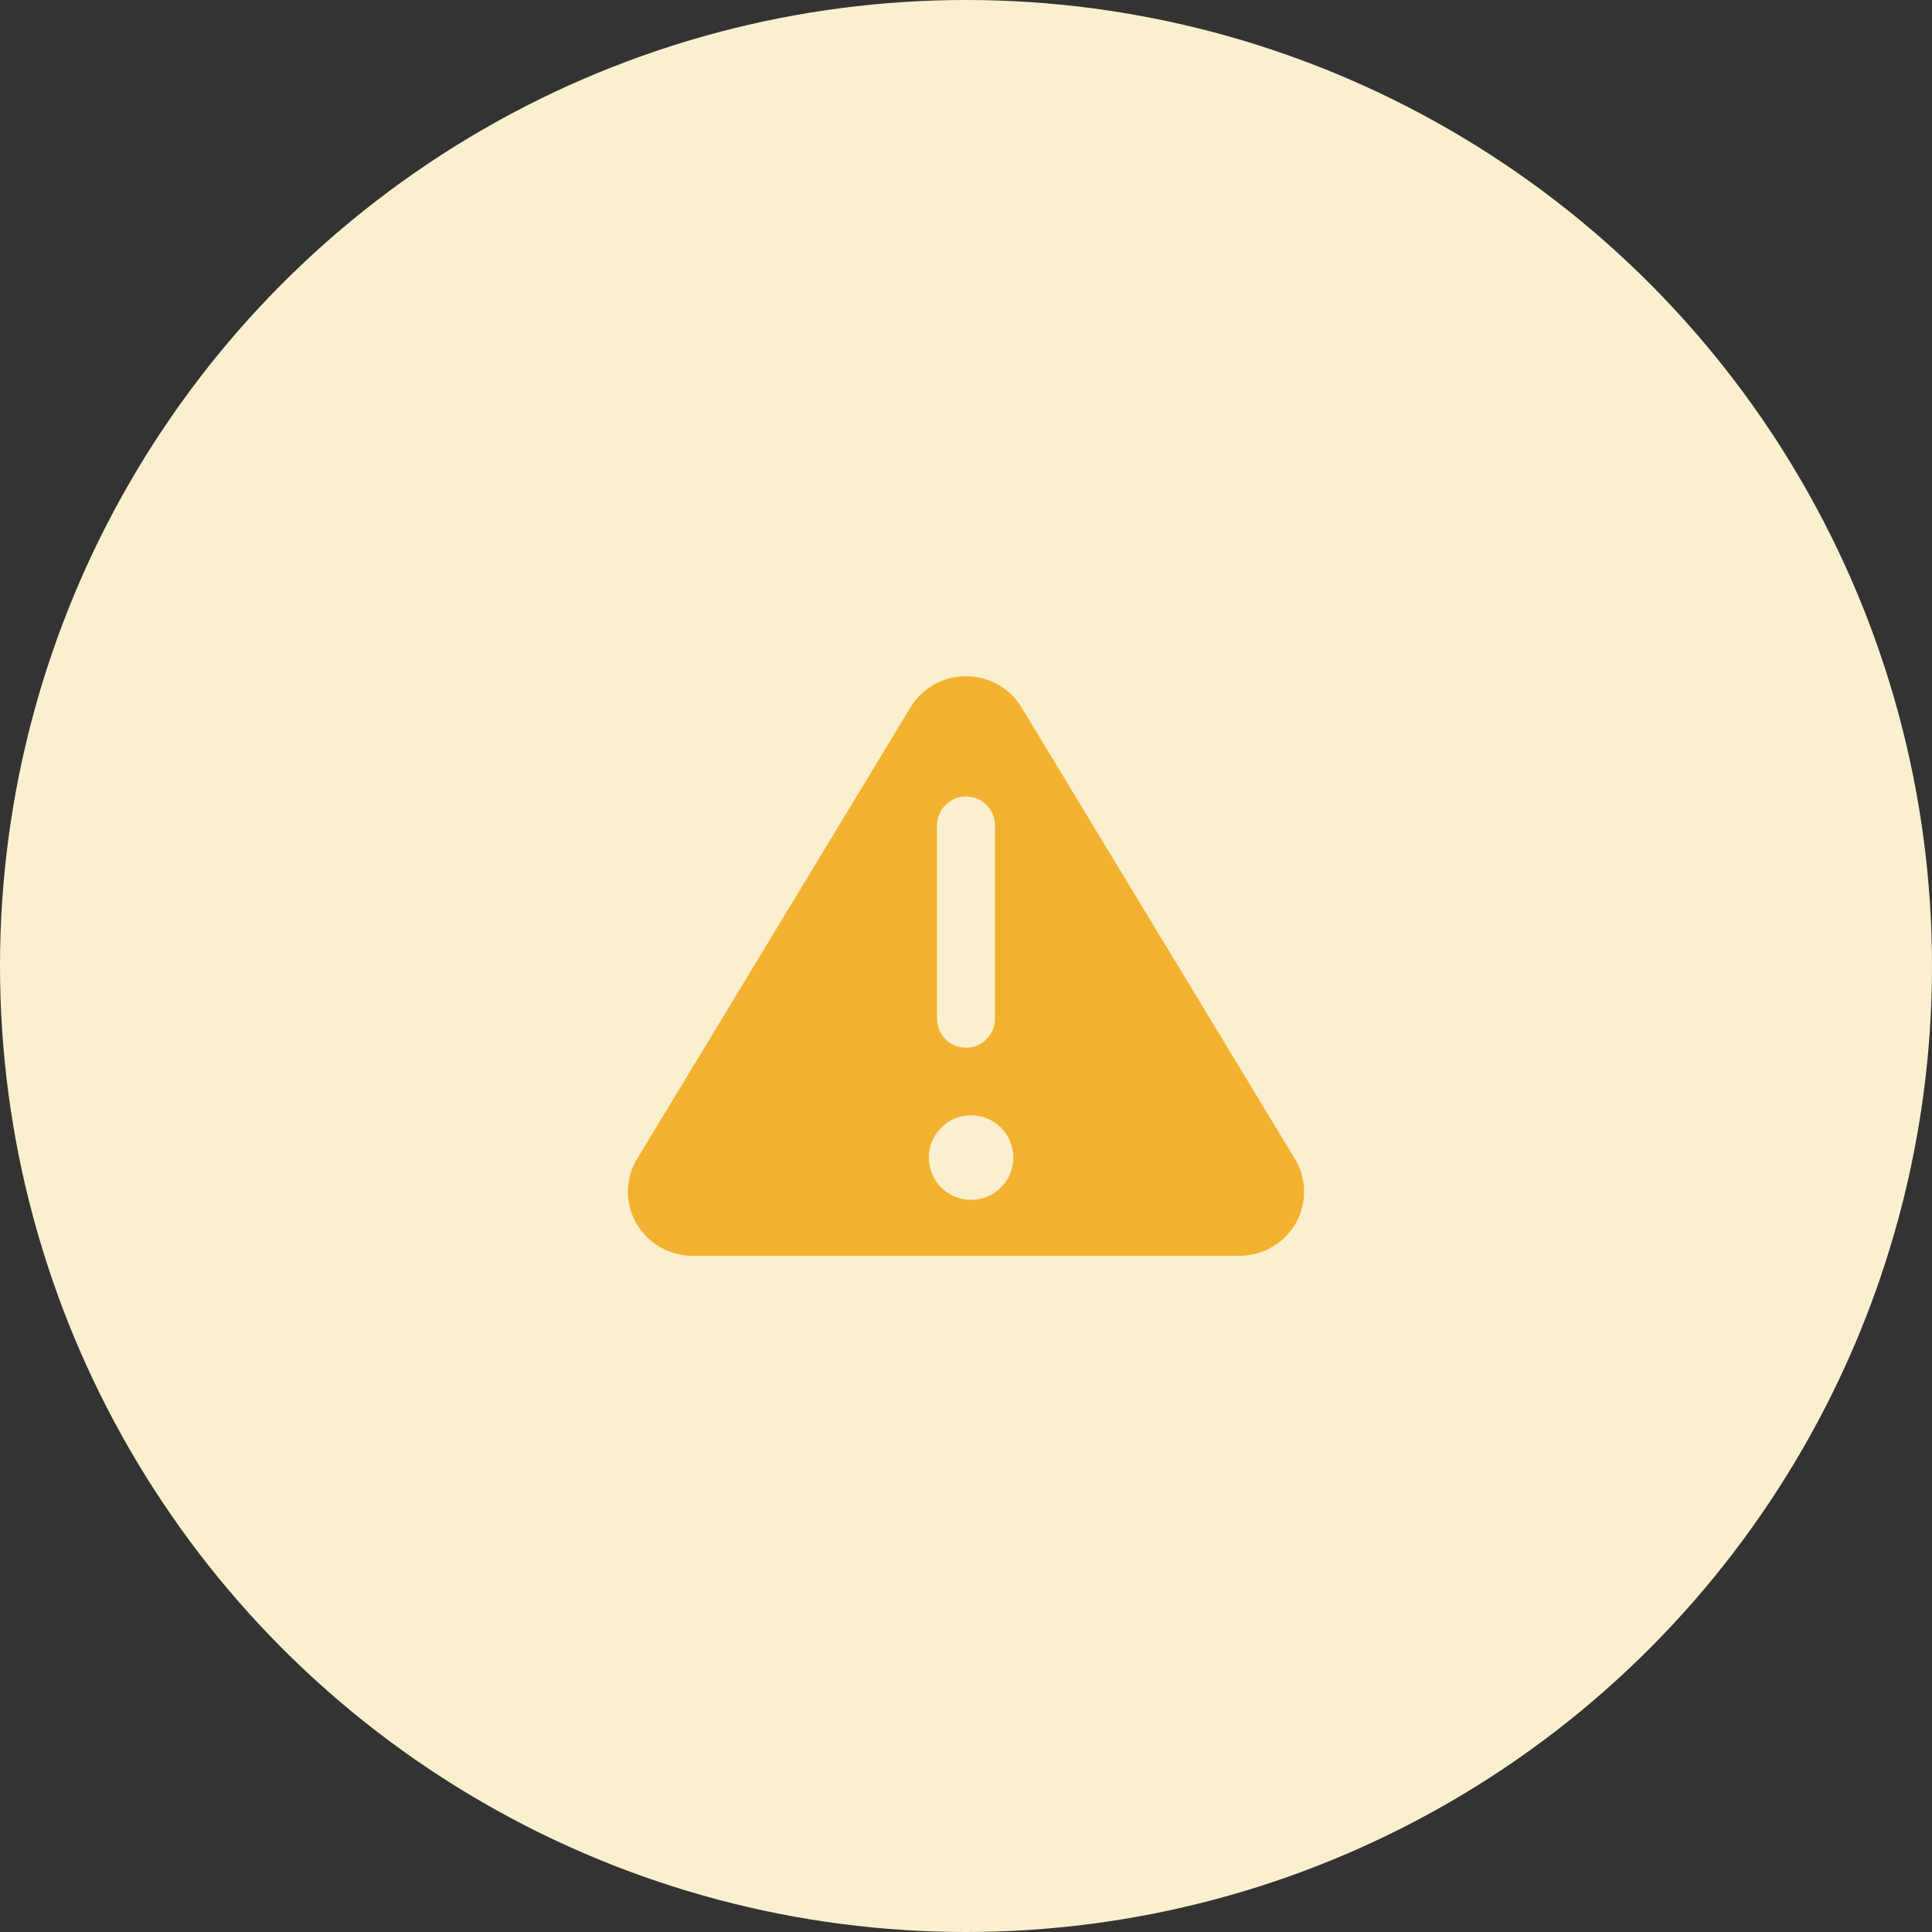
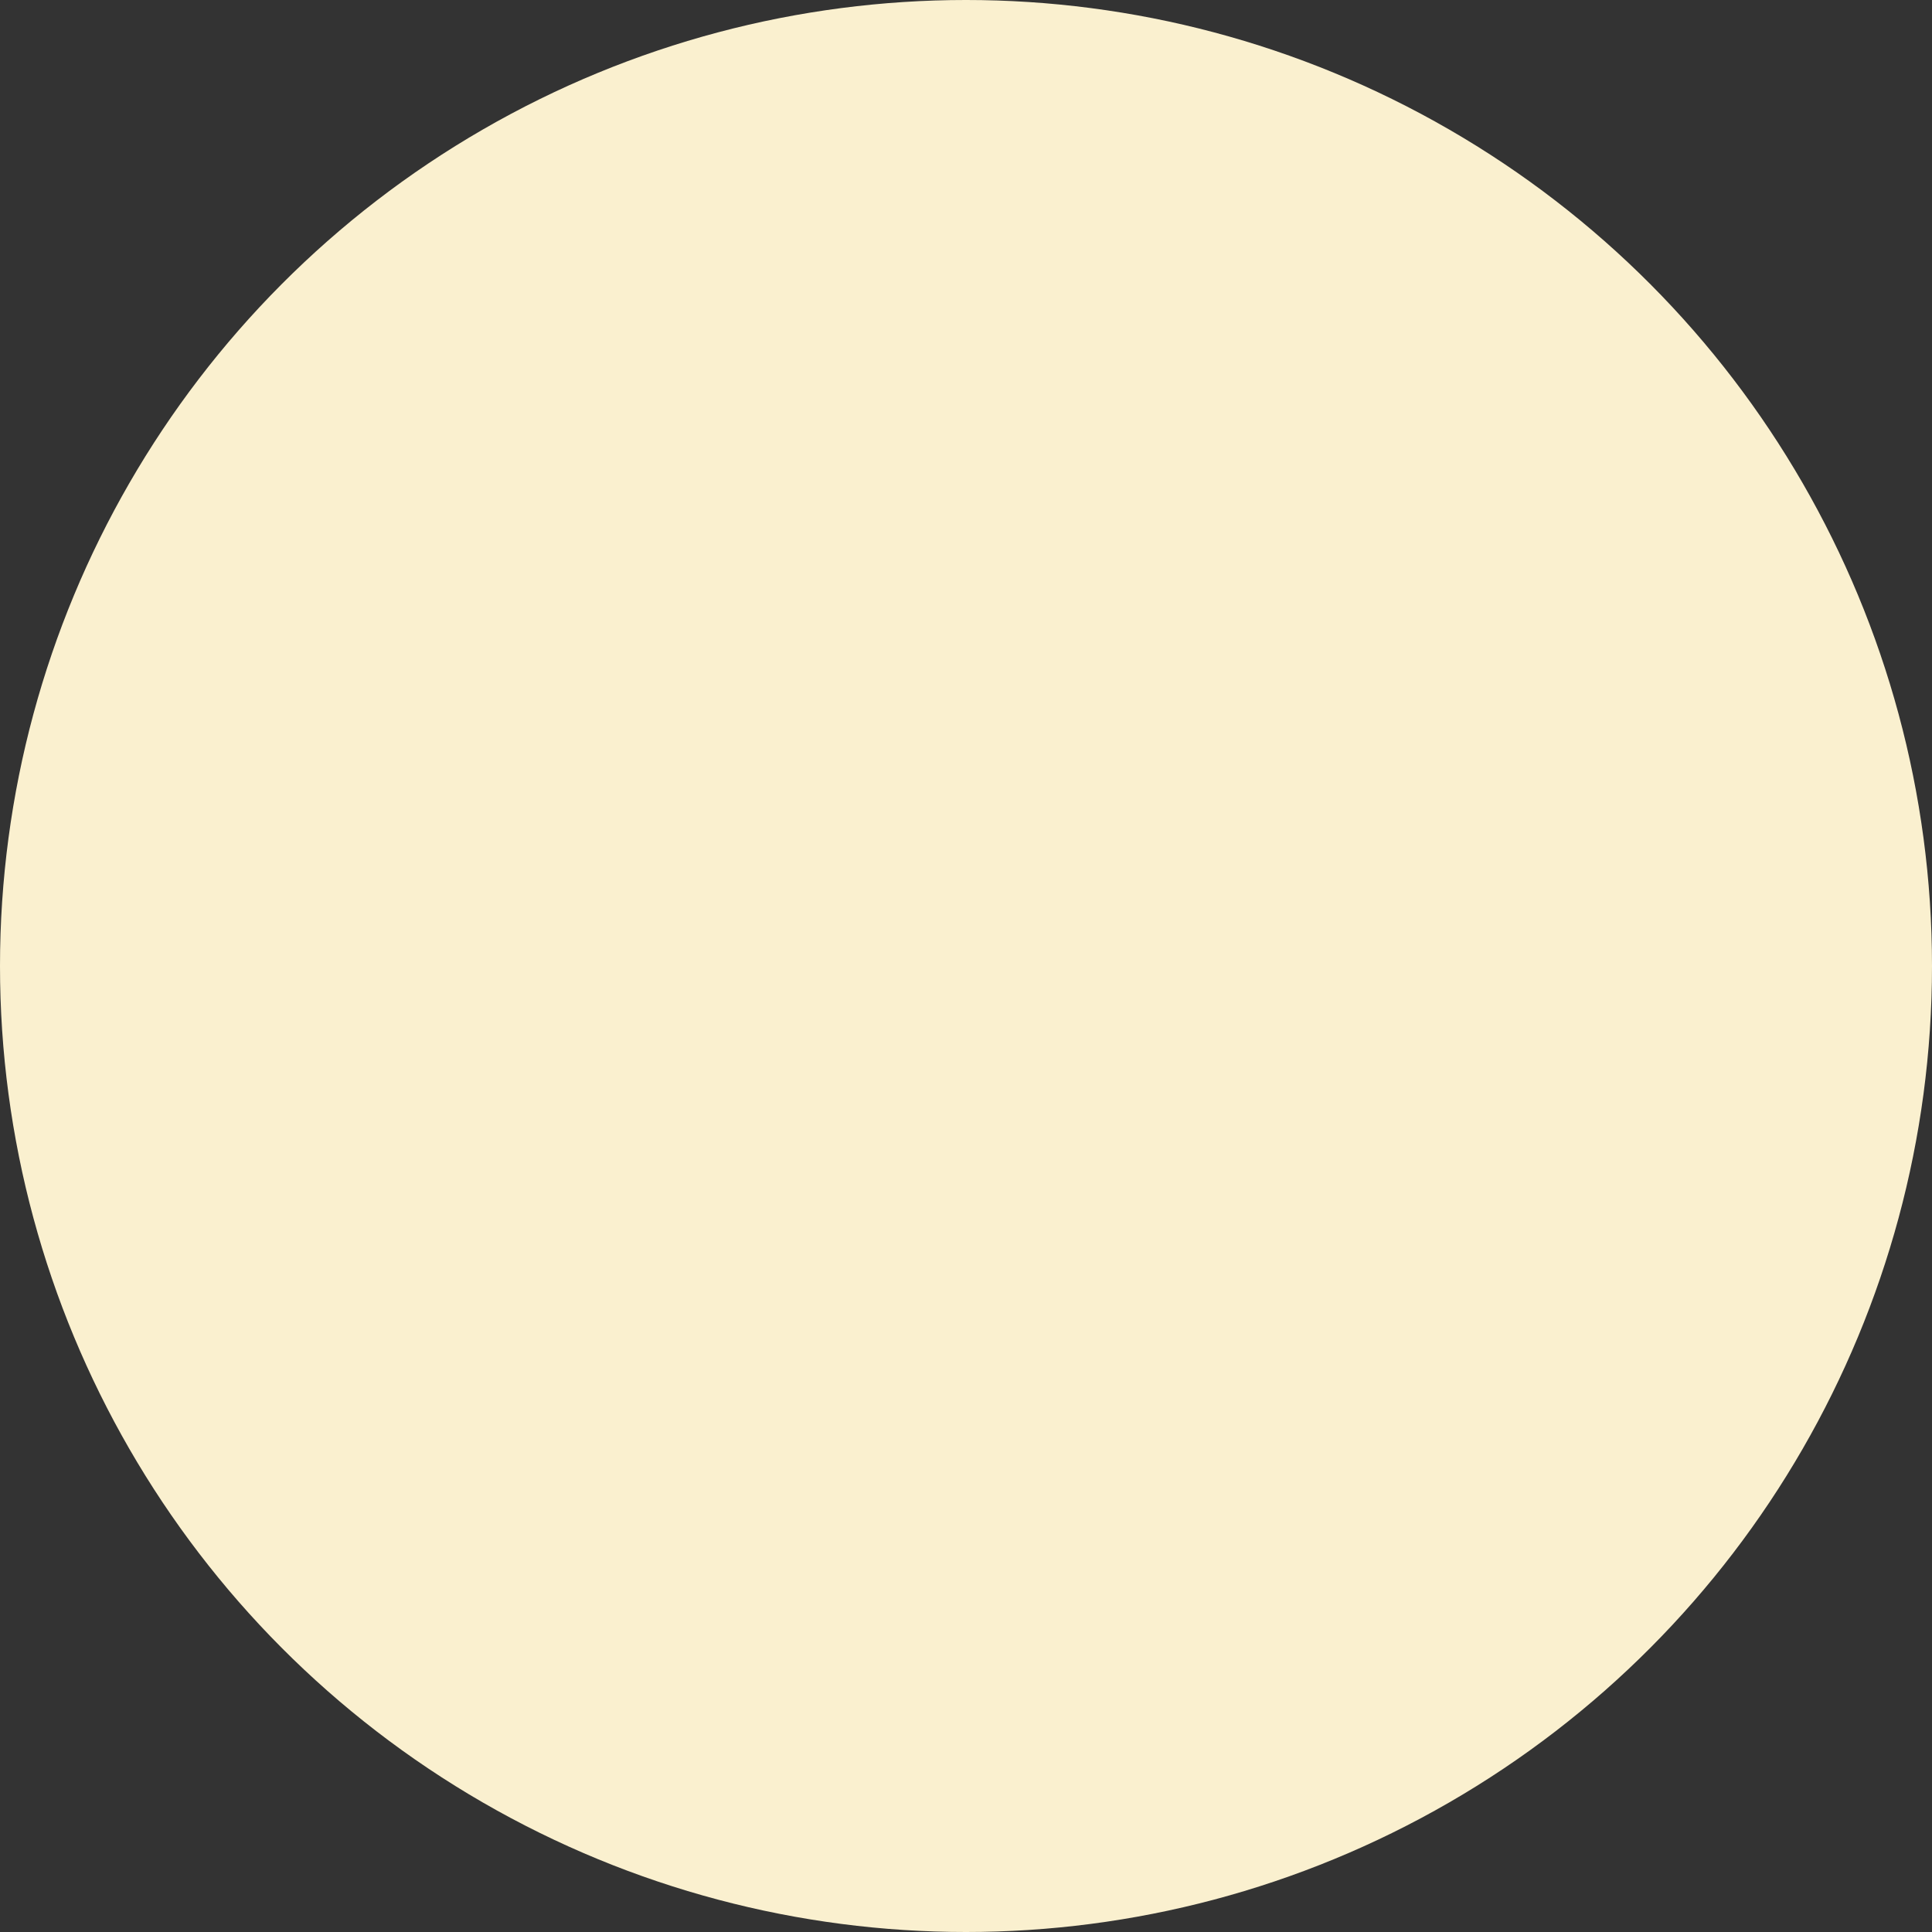
<svg xmlns="http://www.w3.org/2000/svg" width="100" height="100" viewBox="0 0 100 100" fill="none">
  <rect x="0" y="0" width="100" height="100" fill="#333333" stroke="none" />
  <circle cx="50" cy="50" r="50" fill="#FAF0CF" />
-   <path fill-rule="evenodd" clip-rule="evenodd" d="M47.136 36.596L32.949 60.028C32.656 60.53 32.502 61.098 32.5 61.676C32.498 62.255 32.65 62.824 32.94 63.327C33.229 63.83 33.647 64.249 34.151 64.542C34.655 64.836 35.228 64.994 35.813 65H64.187C64.772 64.994 65.345 64.836 65.849 64.542C66.353 64.249 66.771 63.83 67.06 63.327C67.35 62.824 67.502 62.255 67.5 61.676C67.498 61.098 67.344 60.53 67.051 60.028L52.864 36.596C52.566 36.108 52.145 35.706 51.644 35.426C51.142 35.147 50.576 35 50 35C49.424 35 48.858 35.147 48.356 35.426C47.855 35.706 47.434 36.108 47.136 36.596ZM50 41.227C50.828 41.227 51.5 41.899 51.5 42.727V52.727C51.5 53.556 50.828 54.227 50 54.227C49.172 54.227 48.5 53.556 48.5 52.727V42.727C48.5 41.899 49.172 41.227 50 41.227ZM50.263 62.103C51.471 62.103 52.45 61.124 52.45 59.916C52.45 58.707 51.471 57.728 50.263 57.728C49.054 57.728 48.075 58.707 48.075 59.916C48.075 61.124 49.054 62.103 50.263 62.103Z" fill="#F2B230" />
</svg>